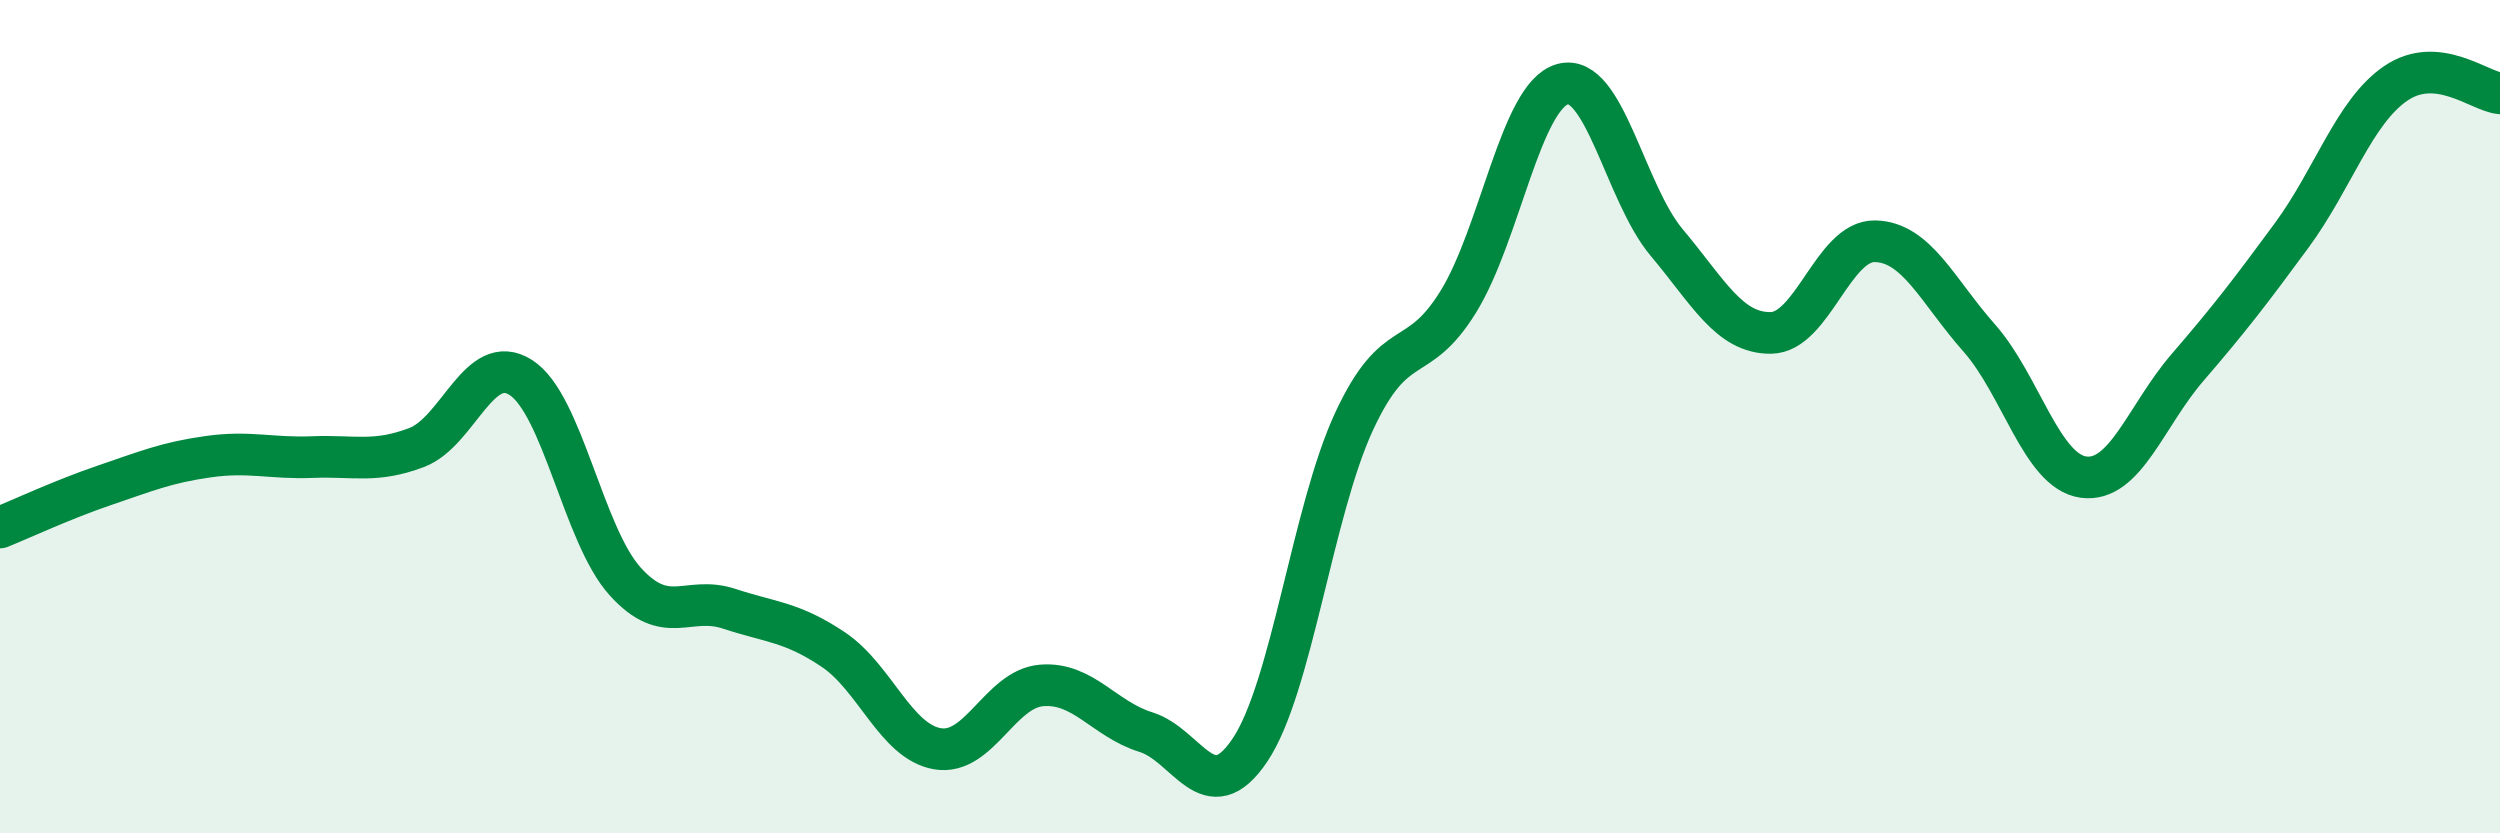
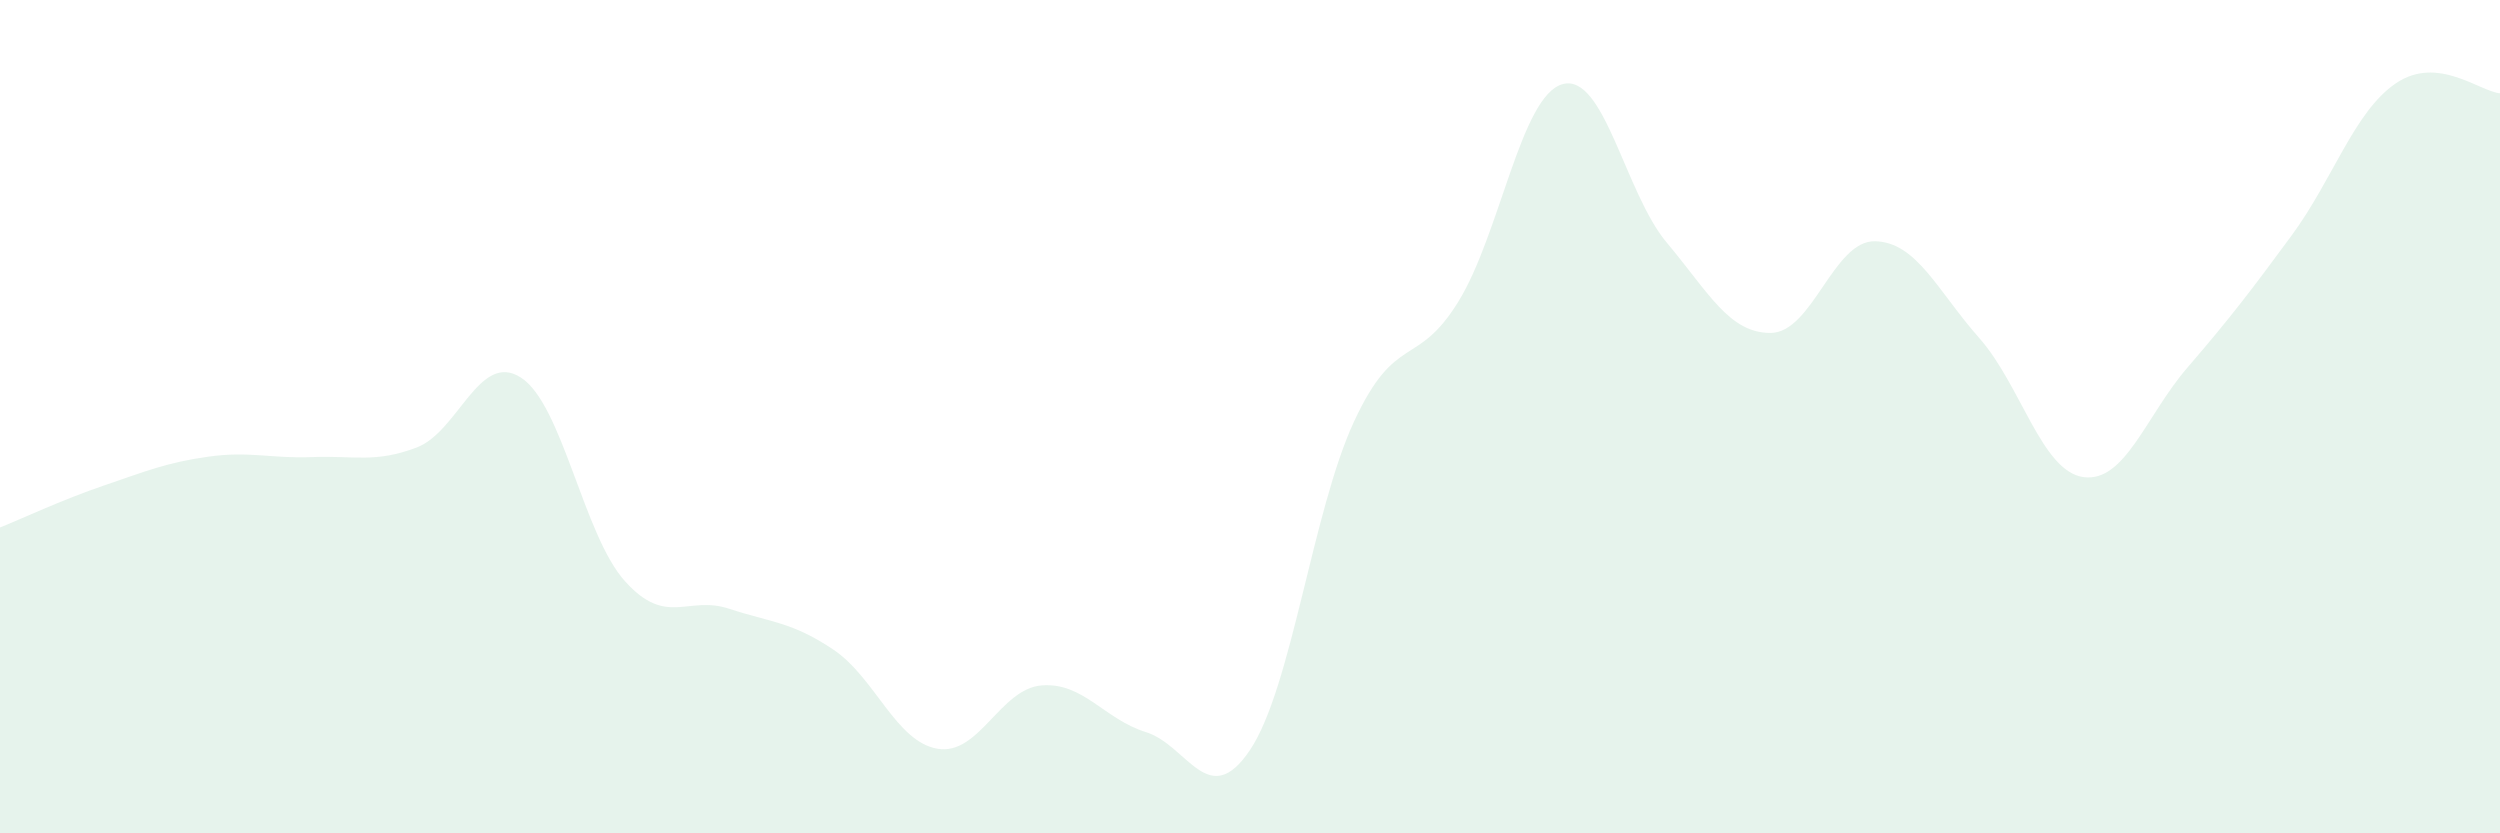
<svg xmlns="http://www.w3.org/2000/svg" width="60" height="20" viewBox="0 0 60 20">
  <path d="M 0,12.66 C 0.5,12.46 1.5,11.99 2.5,11.65 C 3.5,11.31 4,11.1 5,10.96 C 6,10.82 6.5,11.01 7.5,10.97 C 8.5,10.93 9,11.12 10,10.74 C 11,10.36 11.5,8.42 12.5,9.06 C 13.5,9.7 14,12.84 15,13.95 C 16,15.06 16.5,14.28 17.5,14.61 C 18.5,14.94 19,14.92 20,15.59 C 21,16.26 21.5,17.8 22.5,17.97 C 23.5,18.14 24,16.53 25,16.45 C 26,16.37 26.5,17.26 27.5,17.57 C 28.5,17.88 29,19.49 30,18 C 31,16.51 31.5,12.26 32.5,10.11 C 33.5,7.96 34,8.86 35,7.24 C 36,5.62 36.5,2.3 37.5,2.02 C 38.5,1.74 39,4.63 40,5.82 C 41,7.01 41.5,8 42.5,7.99 C 43.5,7.98 44,5.77 45,5.79 C 46,5.81 46.5,6.98 47.5,8.11 C 48.5,9.24 49,11.31 50,11.45 C 51,11.59 51.5,9.98 52.5,8.82 C 53.5,7.66 54,7.01 55,5.65 C 56,4.29 56.5,2.68 57.5,2 C 58.5,1.32 59.5,2.19 60,2.24L60 20L0 20Z" fill="#008740" opacity="0.1" stroke-linecap="round" stroke-linejoin="round" />
-   <path d="M 0,12.66 C 0.5,12.46 1.5,11.99 2.5,11.65 C 3.5,11.31 4,11.1 5,10.96 C 6,10.82 6.5,11.01 7.5,10.97 C 8.5,10.93 9,11.12 10,10.74 C 11,10.36 11.5,8.42 12.5,9.06 C 13.5,9.7 14,12.84 15,13.95 C 16,15.06 16.5,14.28 17.5,14.61 C 18.5,14.94 19,14.92 20,15.59 C 21,16.26 21.5,17.8 22.5,17.97 C 23.5,18.14 24,16.53 25,16.45 C 26,16.37 26.5,17.26 27.5,17.57 C 28.5,17.88 29,19.49 30,18 C 31,16.51 31.5,12.26 32.5,10.11 C 33.5,7.96 34,8.86 35,7.24 C 36,5.62 36.5,2.3 37.5,2.02 C 38.5,1.74 39,4.63 40,5.82 C 41,7.01 41.5,8 42.5,7.99 C 43.5,7.98 44,5.77 45,5.79 C 46,5.81 46.5,6.98 47.5,8.11 C 48.5,9.24 49,11.31 50,11.45 C 51,11.59 51.5,9.98 52.5,8.82 C 53.5,7.66 54,7.01 55,5.65 C 56,4.29 56.5,2.68 57.5,2 C 58.5,1.32 59.5,2.19 60,2.24" stroke="#008740" stroke-width="1" fill="none" stroke-linecap="round" stroke-linejoin="round" />
</svg>